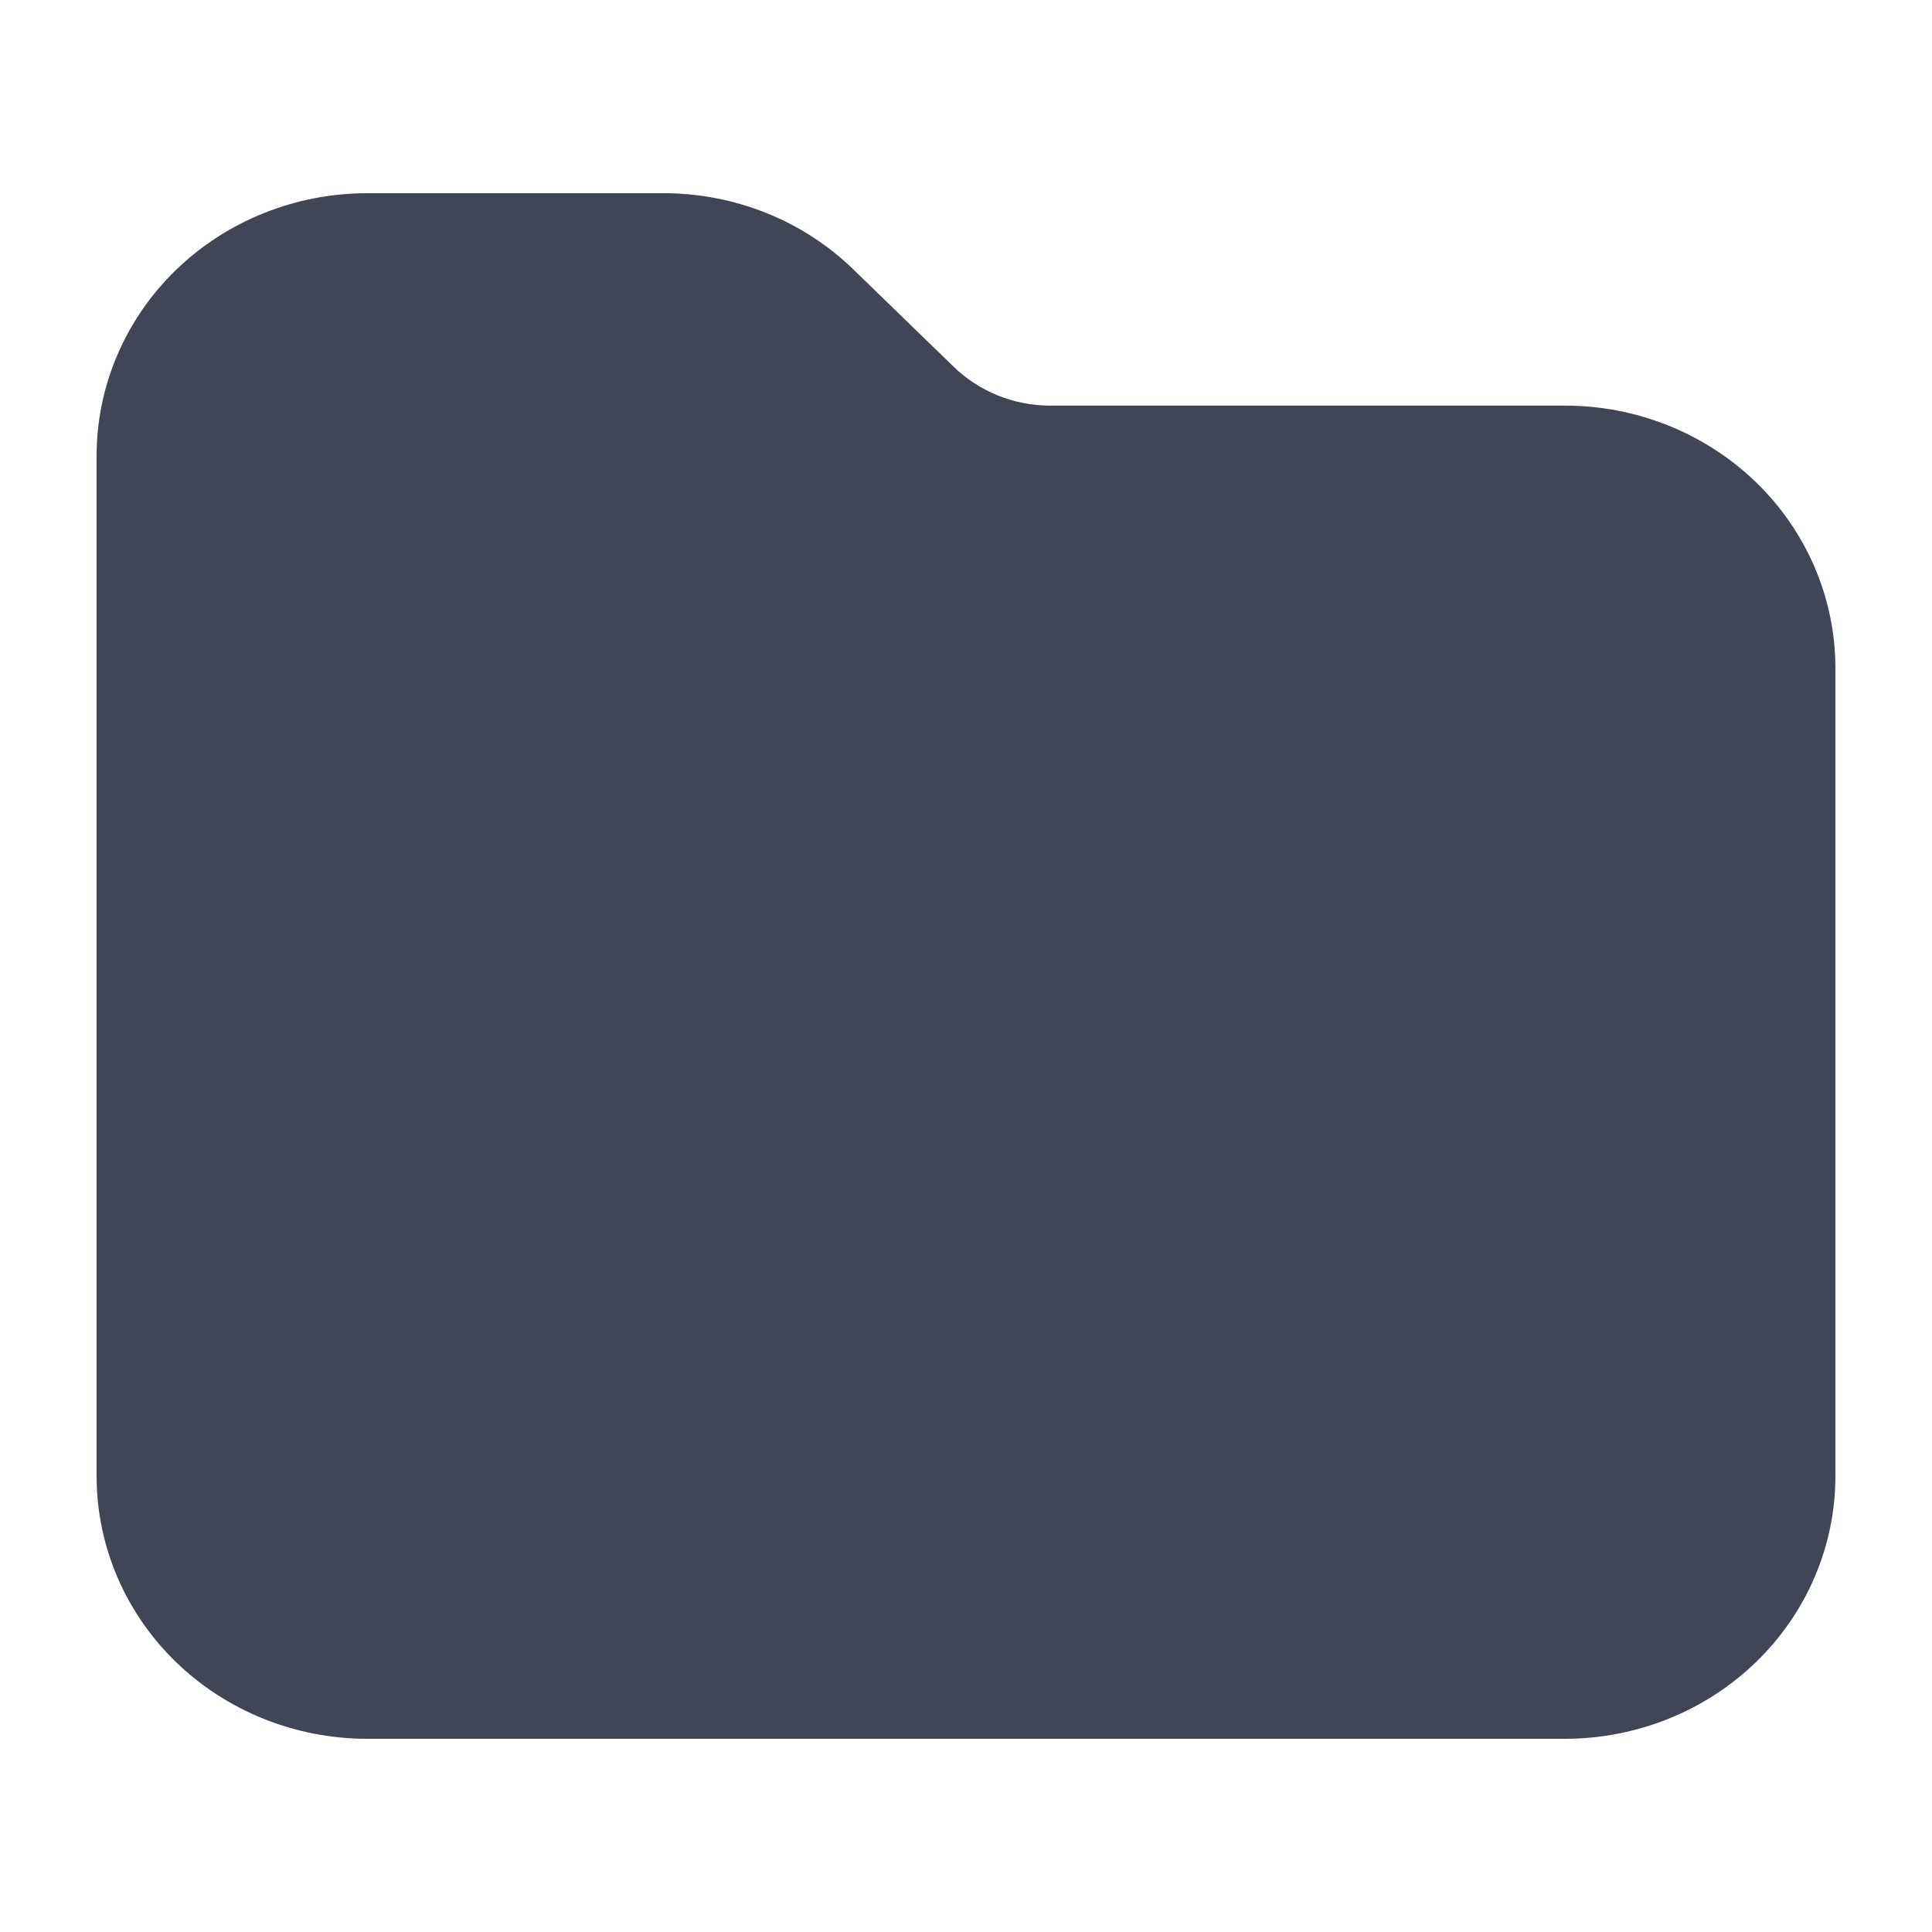
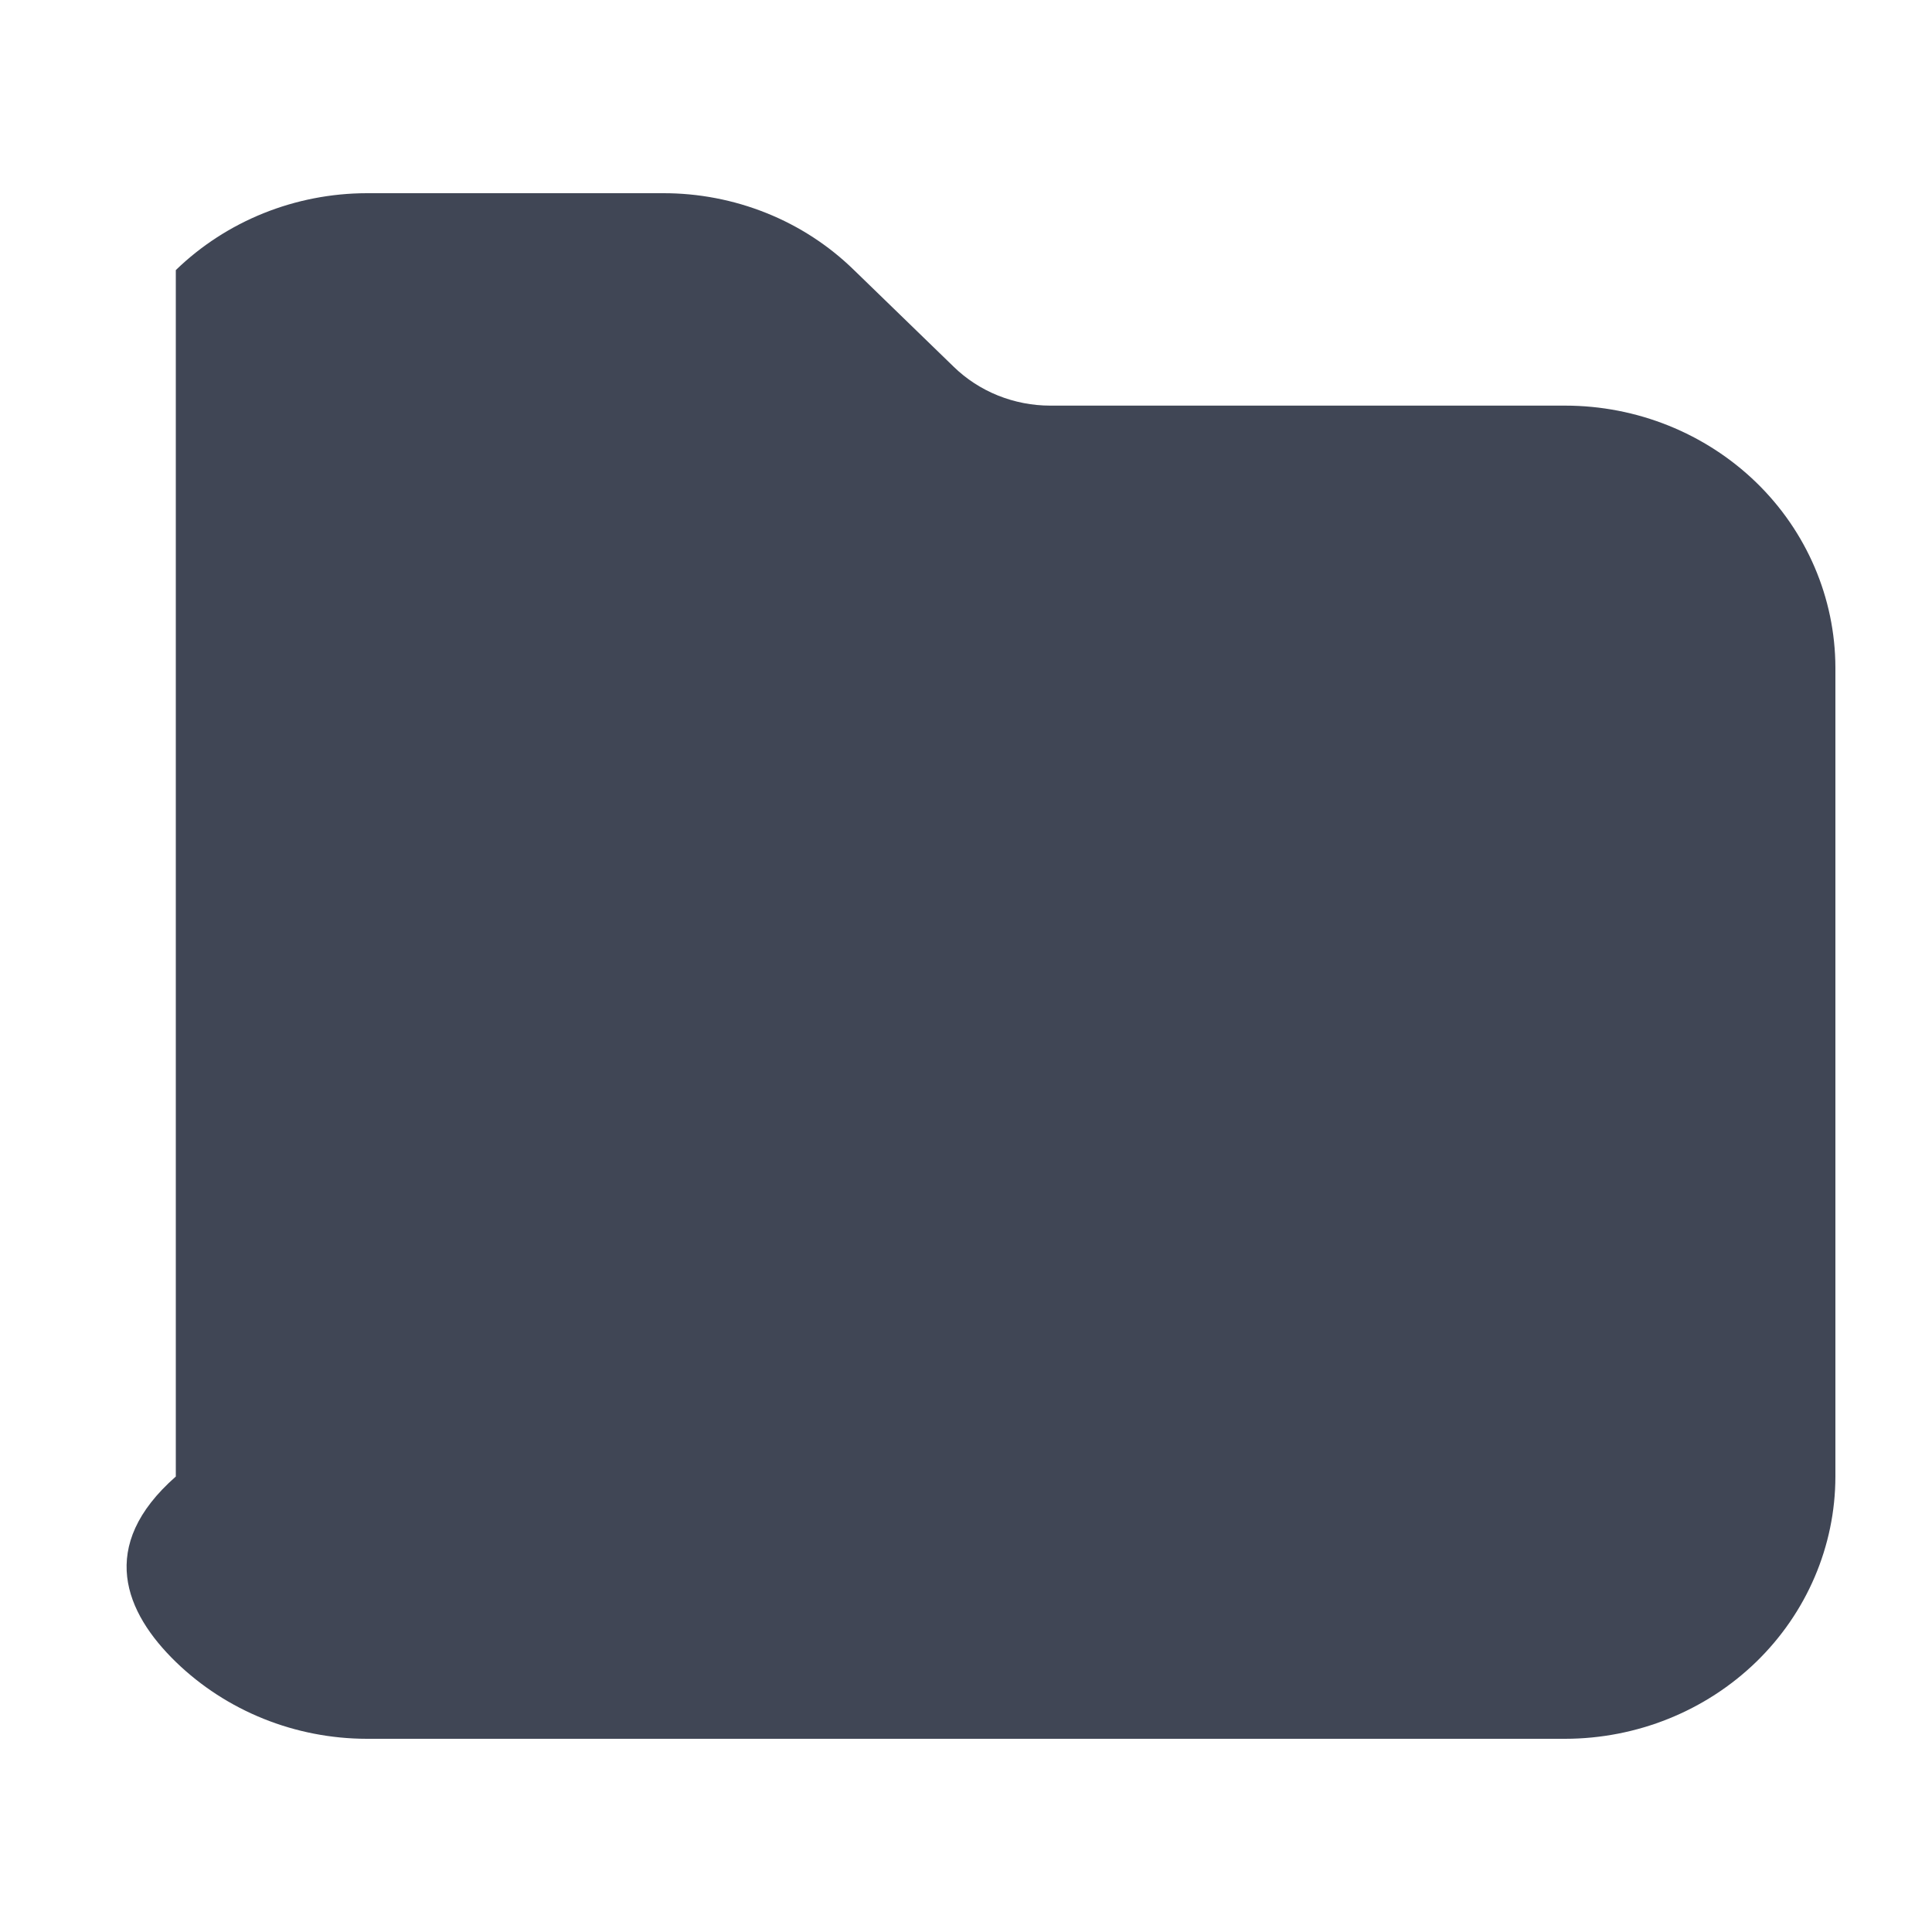
<svg xmlns="http://www.w3.org/2000/svg" width="20" height="20" viewBox="0 0 20 20" fill="none">
-   <path d="M16.202 4.199H10.872C10.686 4.199 10.502 4.163 10.33 4.094C10.159 4.025 10.003 3.924 9.872 3.796L8.84 2.795C8.581 2.542 8.273 2.341 7.933 2.205C7.594 2.069 7.23 1.999 6.862 2H3.798C3.056 2.001 2.345 2.287 1.82 2.796C1.296 3.305 1.001 3.995 1 4.715V15.285C1.001 16.005 1.296 16.695 1.82 17.204C2.345 17.713 3.056 17.999 3.798 18H16.202C16.944 17.999 17.655 17.713 18.18 17.204C18.704 16.695 18.999 16.005 19 15.285V6.91C18.998 6.191 18.703 5.501 18.179 4.993C17.654 4.485 16.944 4.199 16.202 4.199Z" fill="#404655" />
+   <path d="M16.202 4.199H10.872C10.686 4.199 10.502 4.163 10.33 4.094C10.159 4.025 10.003 3.924 9.872 3.796L8.84 2.795C8.581 2.542 8.273 2.341 7.933 2.205C7.594 2.069 7.23 1.999 6.862 2H3.798C3.056 2.001 2.345 2.287 1.82 2.796V15.285C1.001 16.005 1.296 16.695 1.82 17.204C2.345 17.713 3.056 17.999 3.798 18H16.202C16.944 17.999 17.655 17.713 18.18 17.204C18.704 16.695 18.999 16.005 19 15.285V6.91C18.998 6.191 18.703 5.501 18.179 4.993C17.654 4.485 16.944 4.199 16.202 4.199Z" fill="#404655" />
</svg>